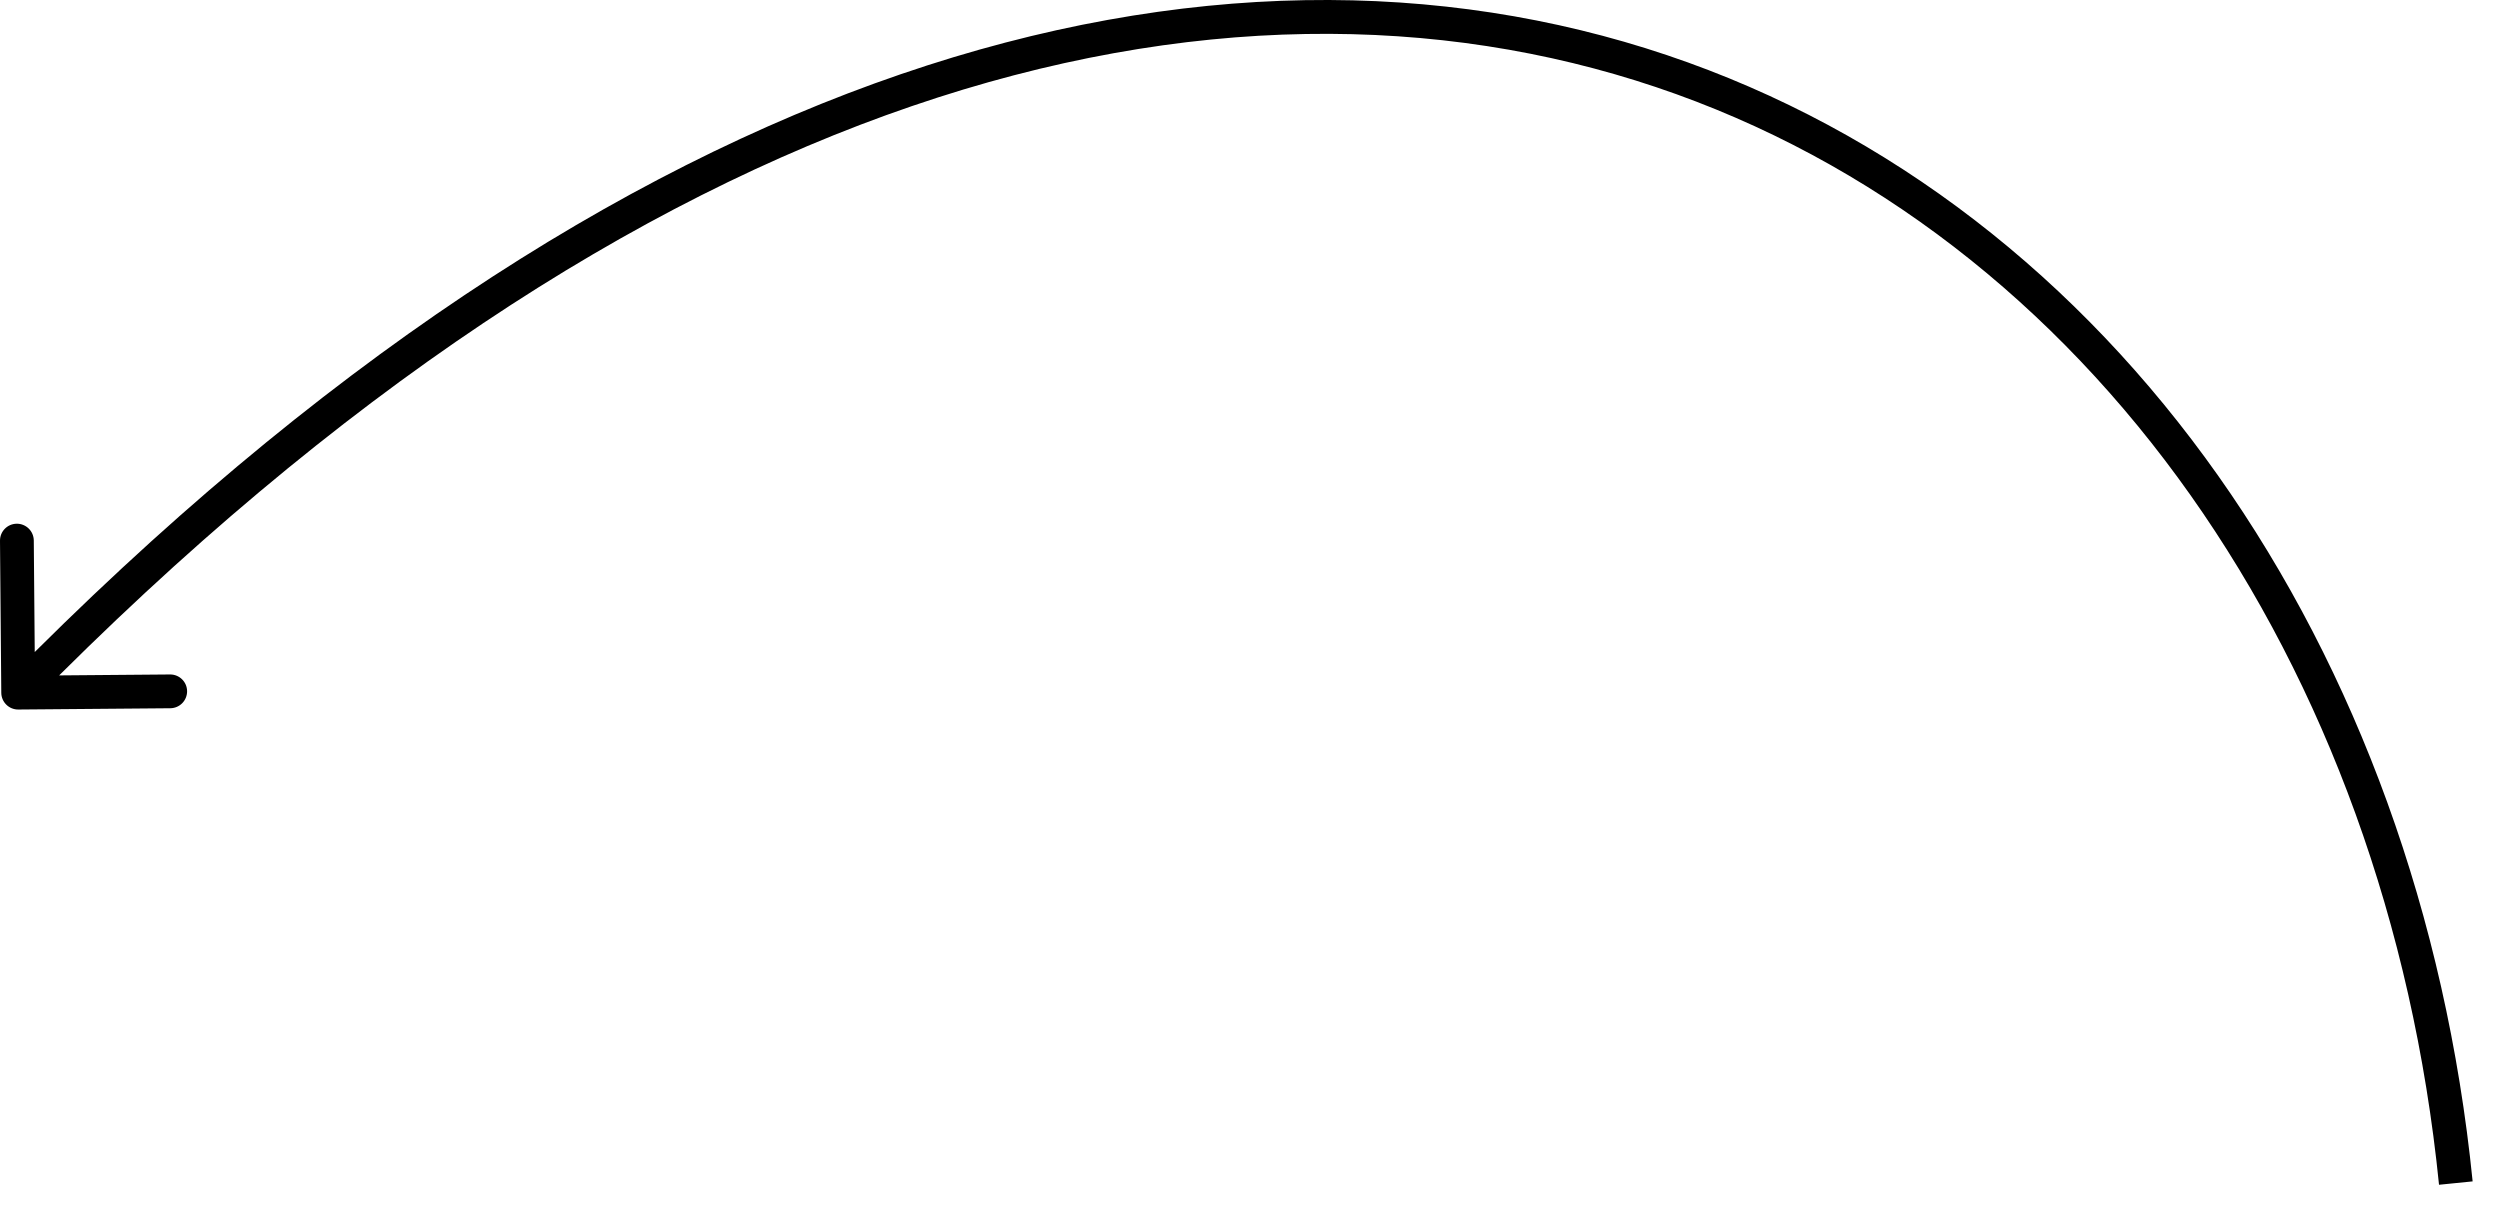
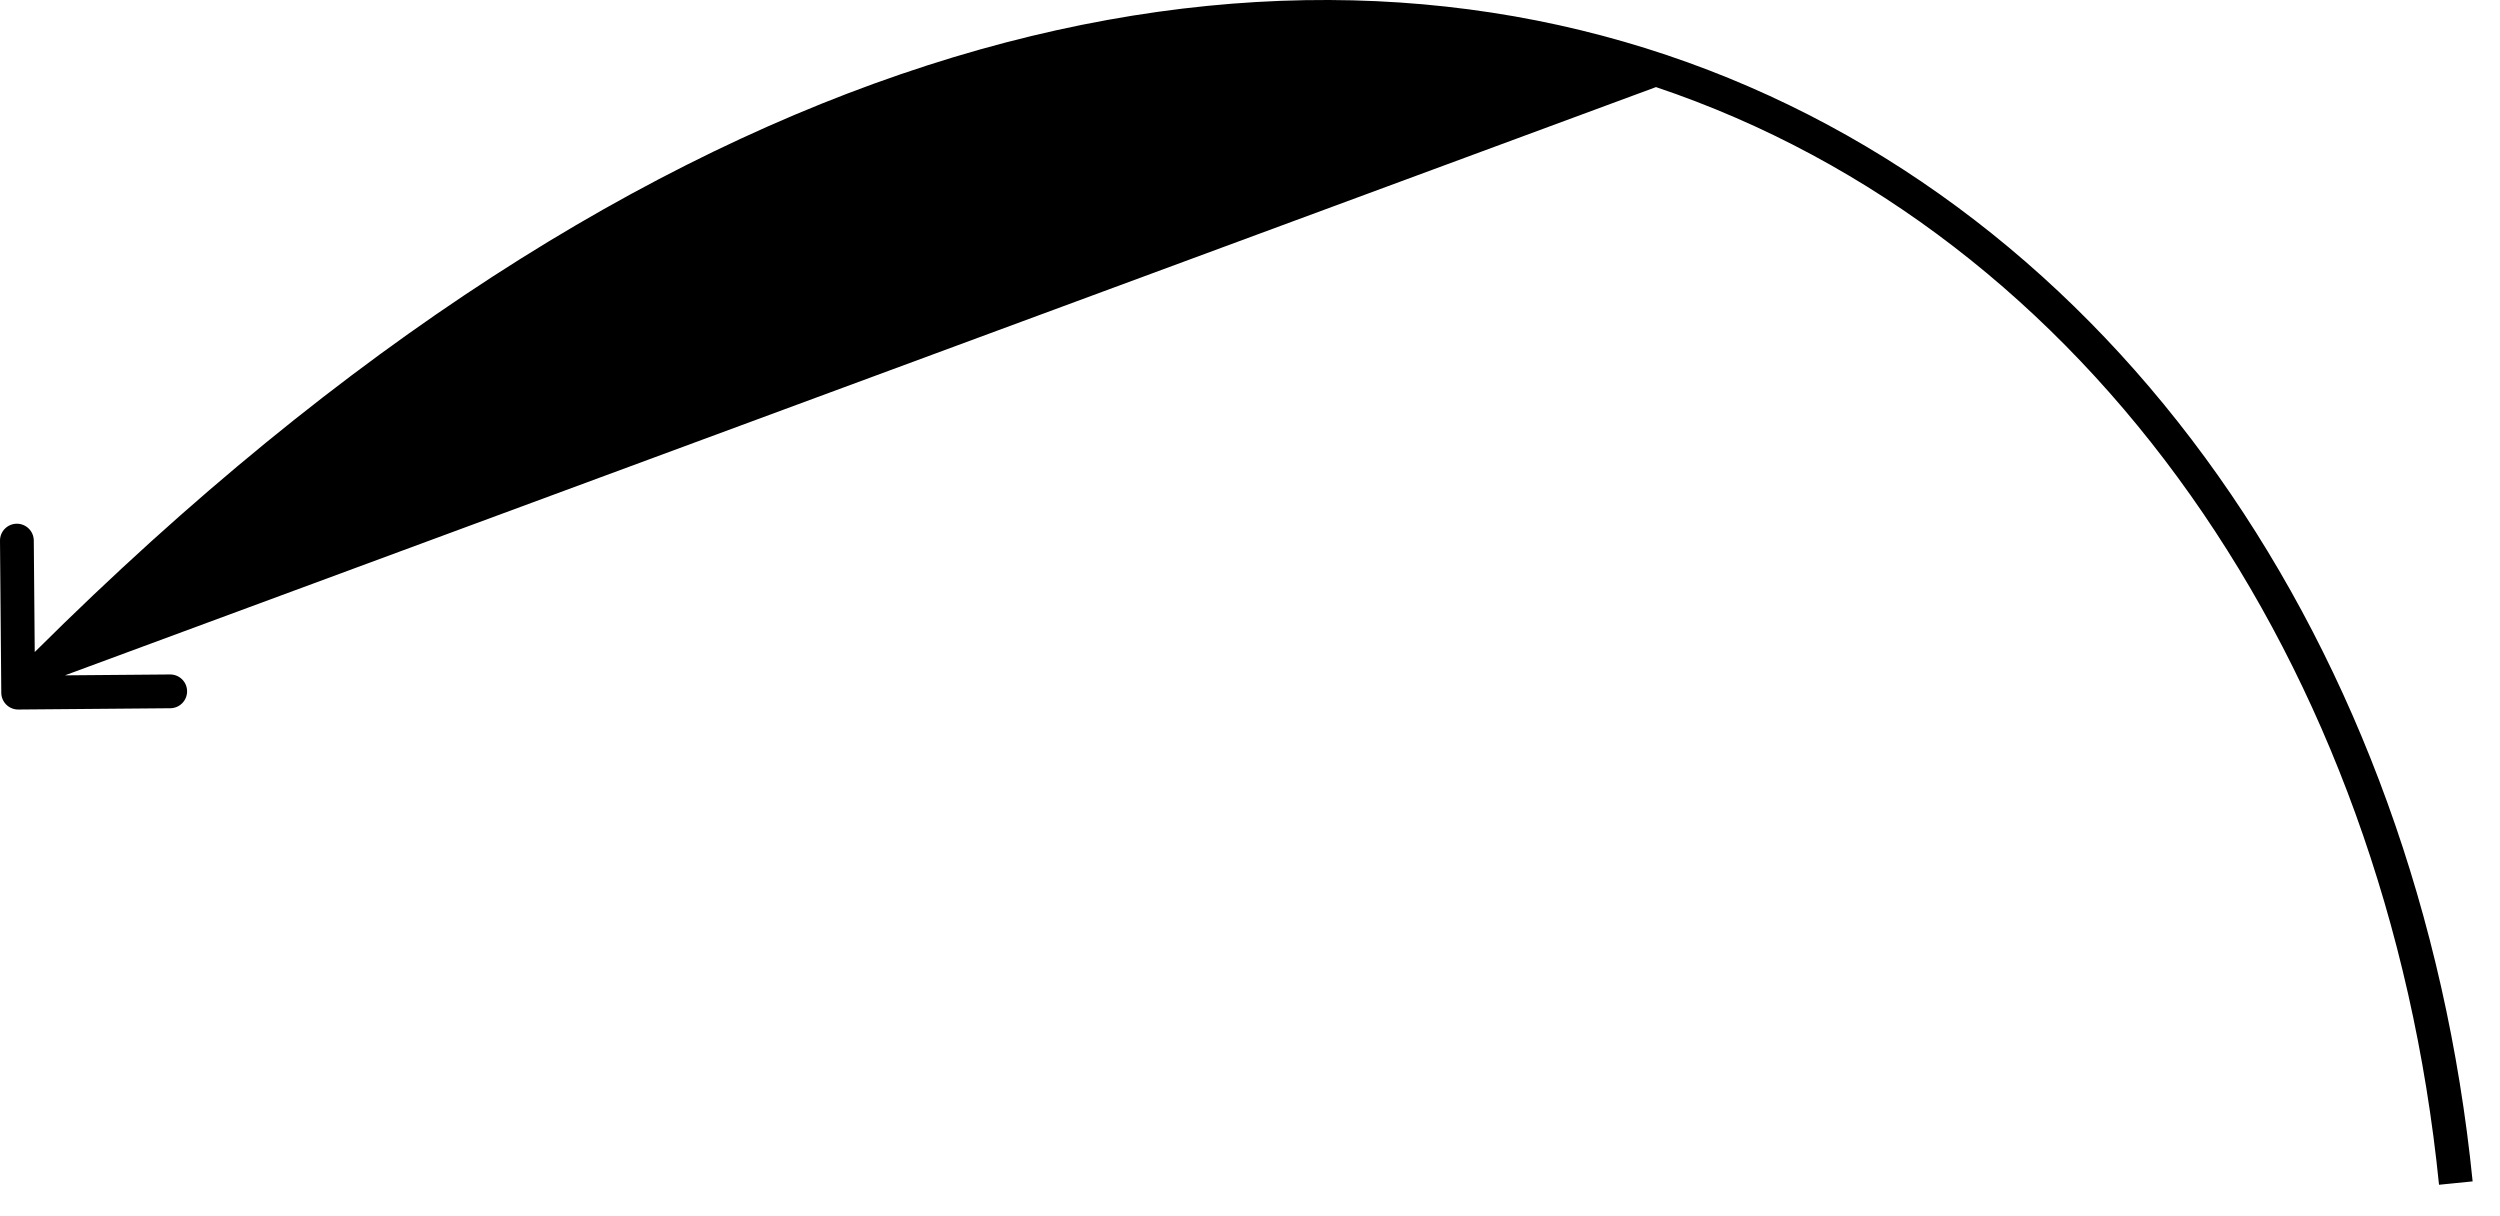
<svg xmlns="http://www.w3.org/2000/svg" width="74" height="36" viewBox="0 0 74 36" fill="none">
-   <path d="M0.542 21.002C0.266 21.005 0.04 20.782 0.038 20.506L-0 16.007C-0.003 15.73 0.219 15.505 0.495 15.502C0.772 15.5 0.997 15.722 1 15.998L1.034 19.998L5.034 19.964C5.31 19.962 5.536 20.183 5.538 20.459C5.54 20.736 5.318 20.961 5.042 20.964L0.542 21.002ZM0.538 20.502L0.182 20.152C18.576 1.441 36.022 -2.845 49.336 1.63C62.632 6.1 71.608 19.244 73.19 34.969L72.692 35.019L72.195 35.069C70.642 19.639 61.857 6.894 49.017 2.578C36.196 -1.732 19.133 2.301 0.895 20.853L0.538 20.502Z" fill="black" />
+   <path d="M0.542 21.002C0.266 21.005 0.04 20.782 0.038 20.506L-0 16.007C-0.003 15.73 0.219 15.505 0.495 15.502C0.772 15.5 0.997 15.722 1 15.998L1.034 19.998L5.034 19.964C5.31 19.962 5.536 20.183 5.538 20.459C5.54 20.736 5.318 20.961 5.042 20.964L0.542 21.002ZM0.538 20.502L0.182 20.152C18.576 1.441 36.022 -2.845 49.336 1.63C62.632 6.1 71.608 19.244 73.19 34.969L72.692 35.019L72.195 35.069C70.642 19.639 61.857 6.894 49.017 2.578L0.538 20.502Z" fill="black" />
</svg>